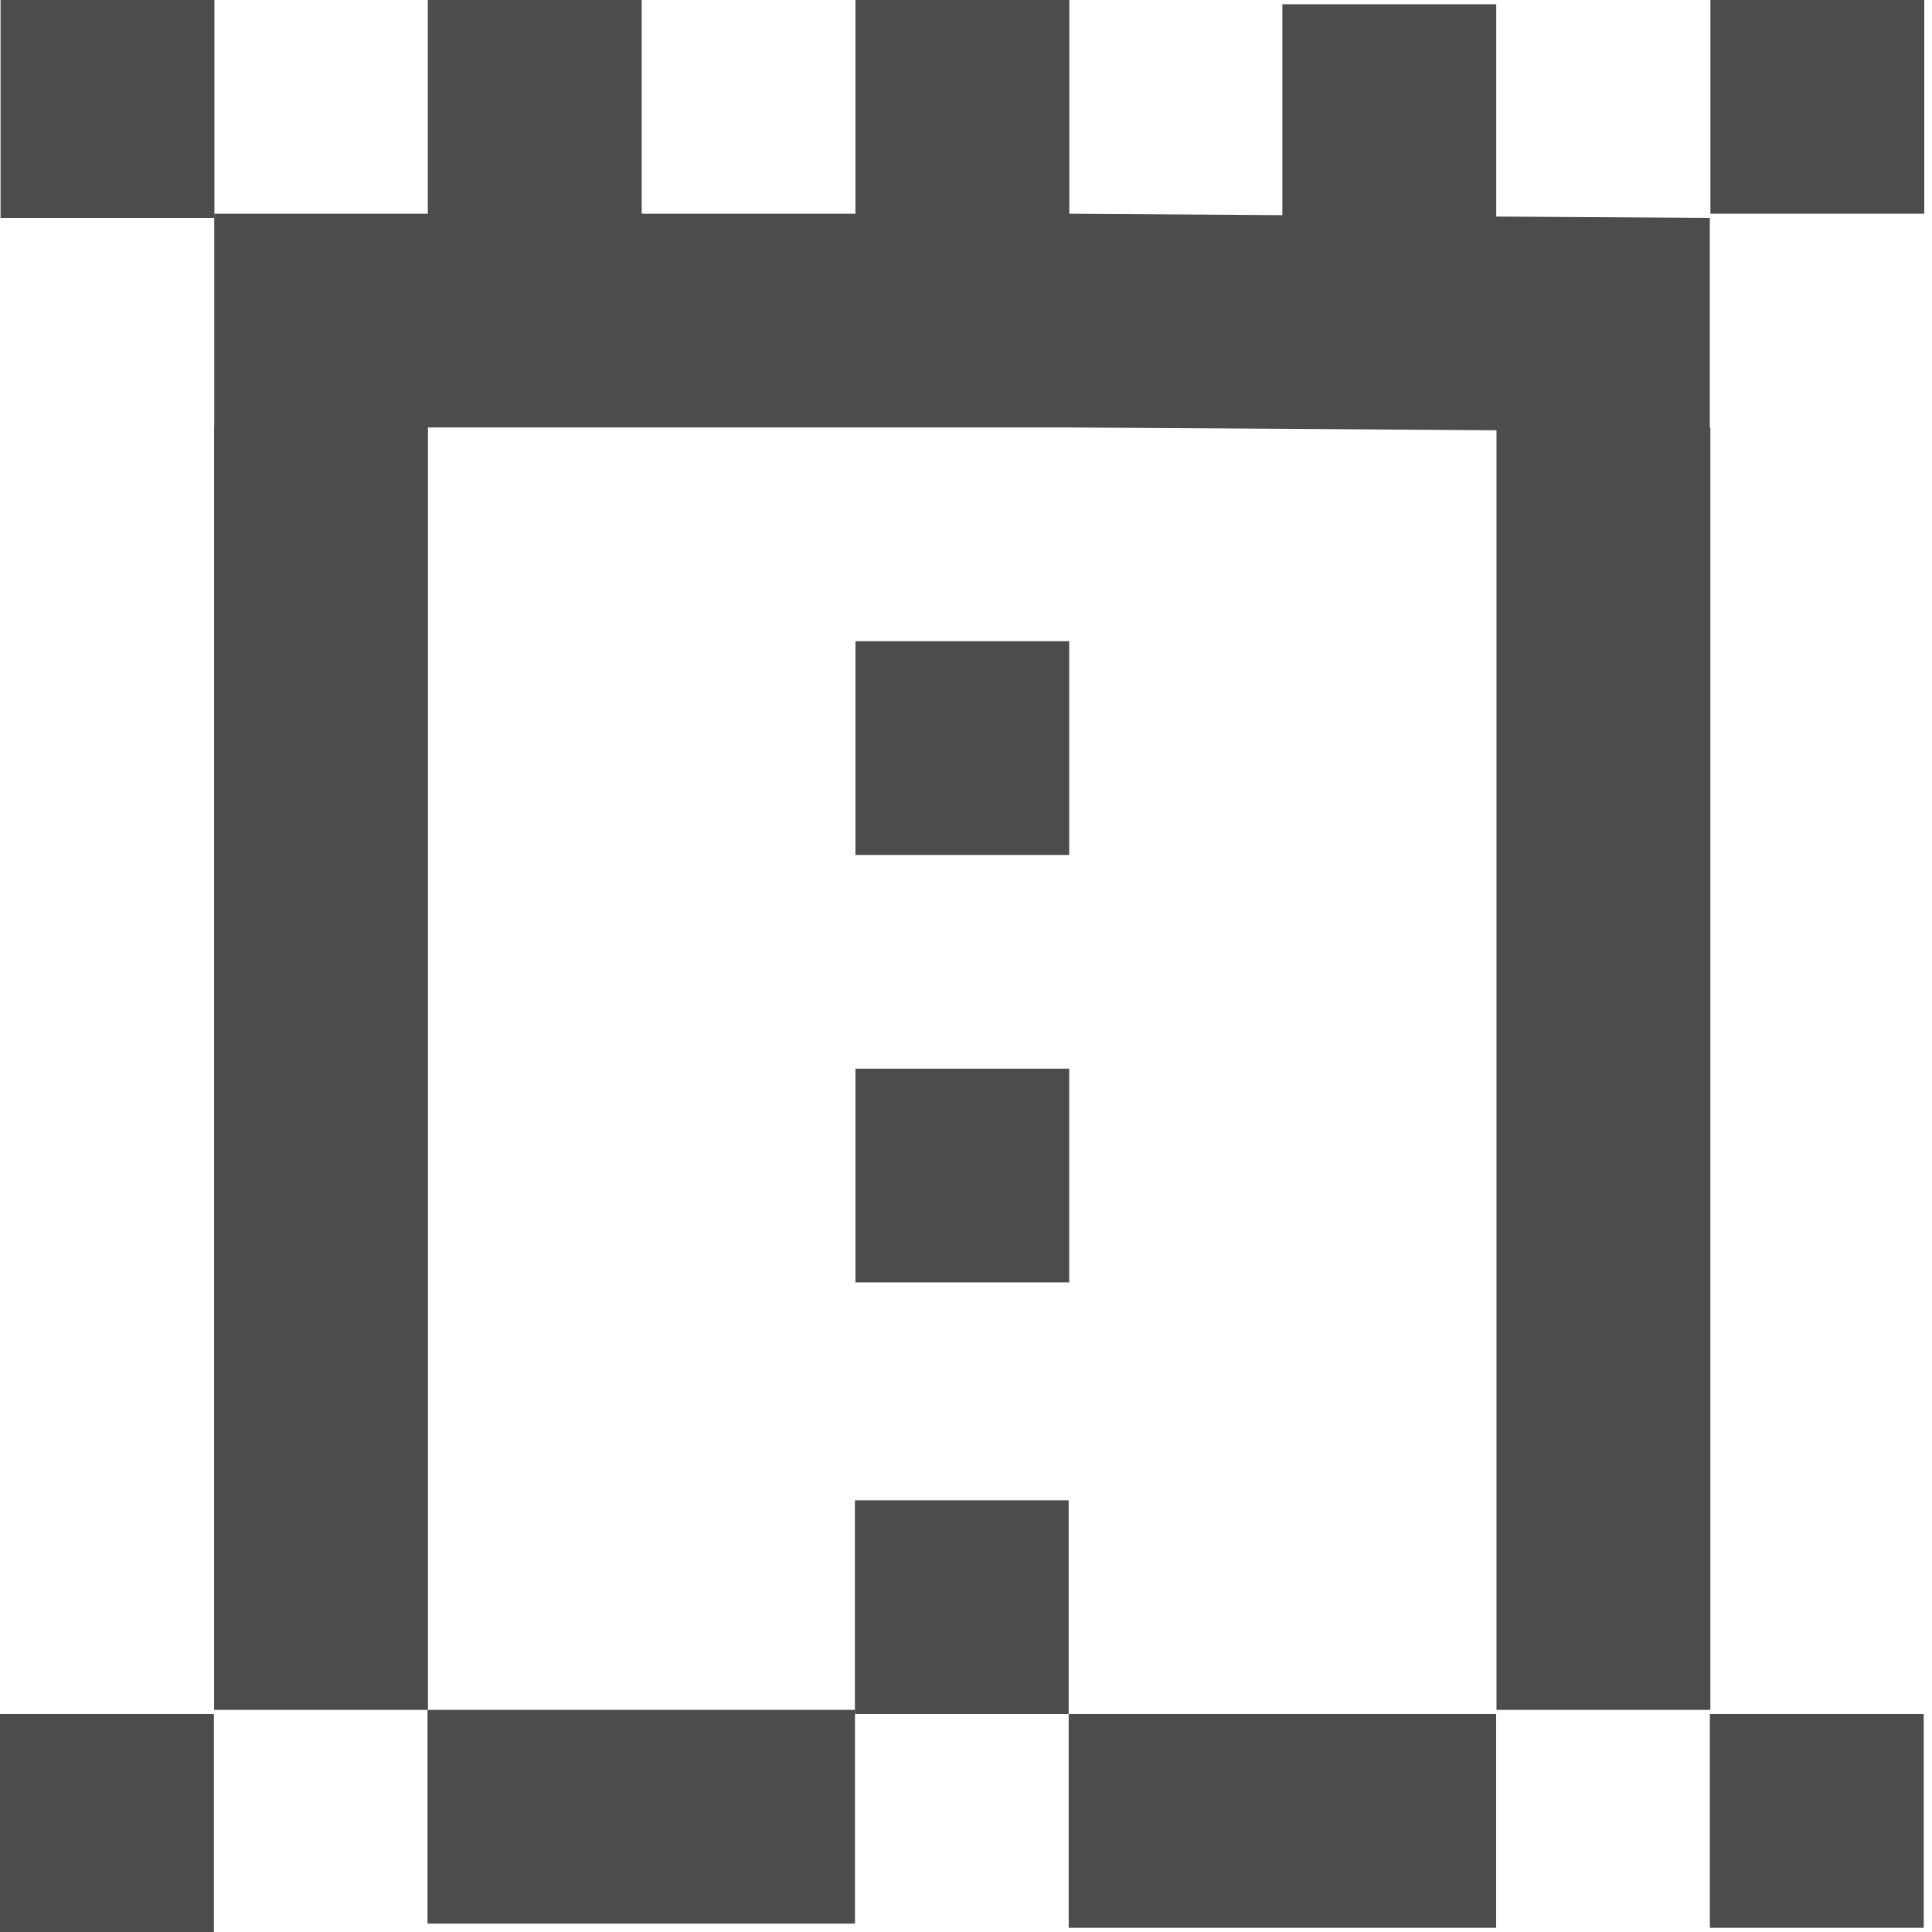
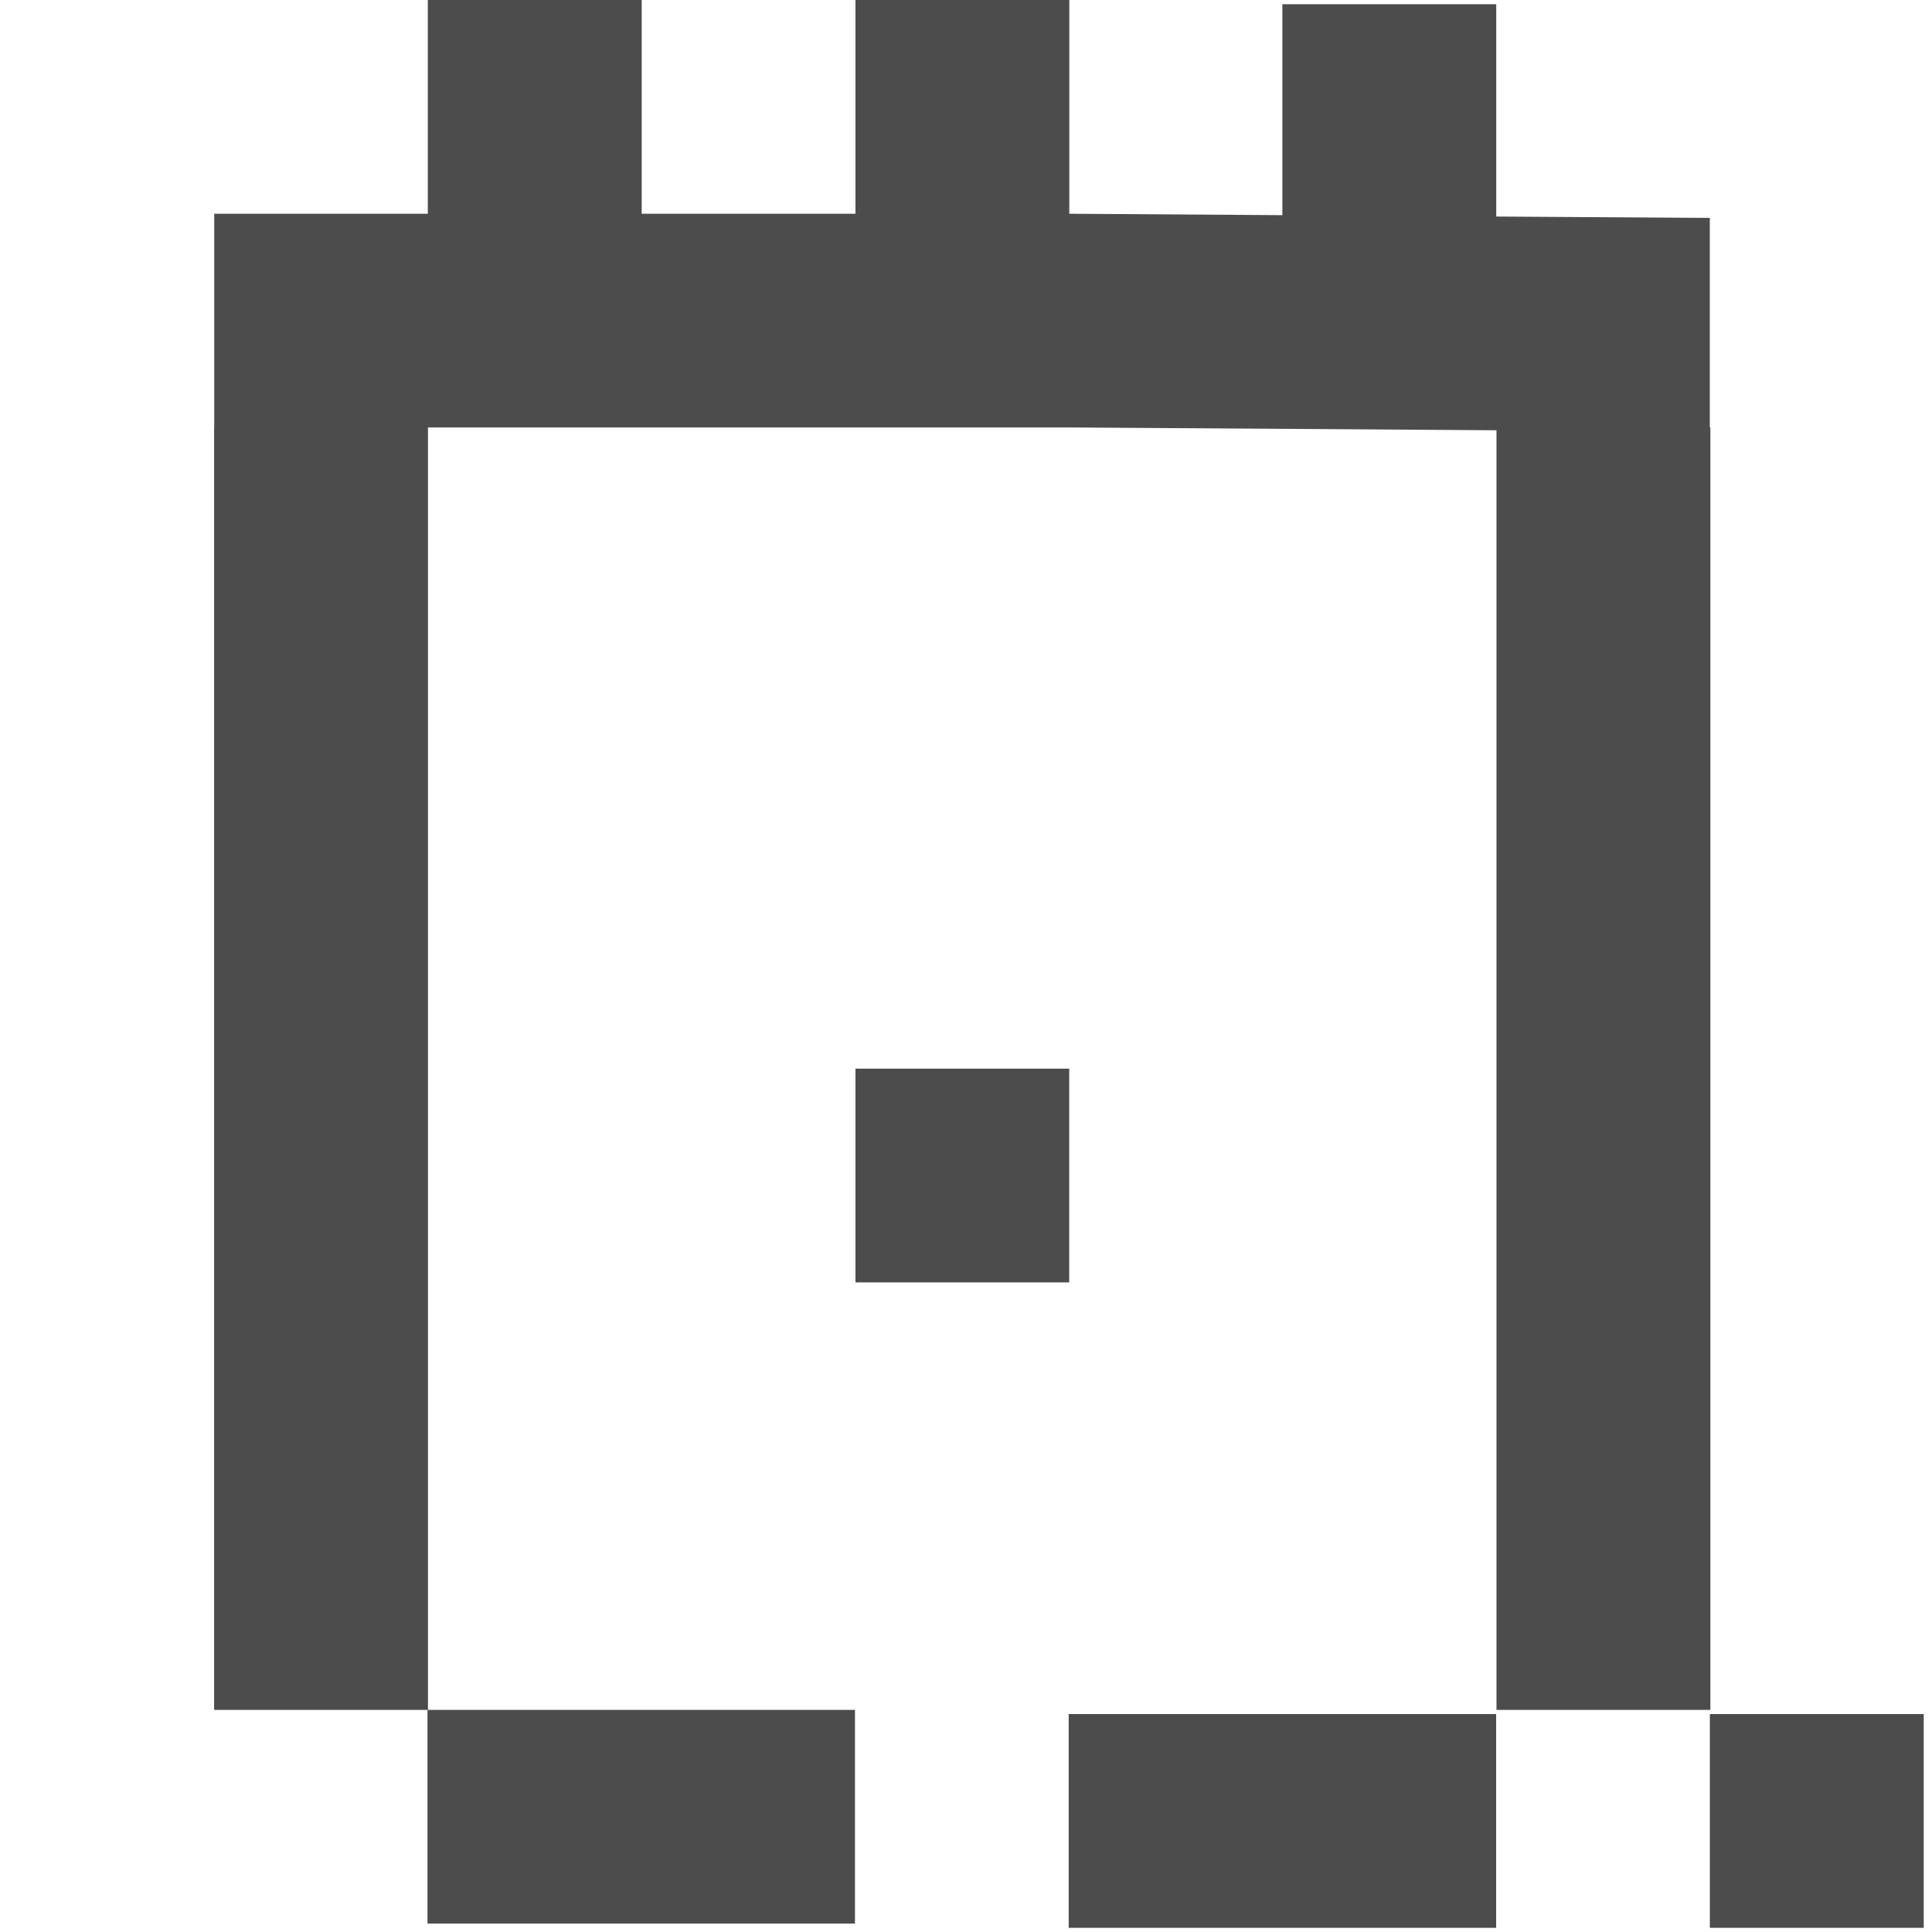
<svg xmlns="http://www.w3.org/2000/svg" width="60" height="60" viewBox="0 0 60 60" fill="none">
-   <path d="M6.659 0H0.017V6.768H6.659V0Z" fill="#4C4C4C" />
-   <path d="M59.76 0H53.118V6.638H59.76V0Z" fill="#4C4C4C" />
-   <path d="M6.642 53.232H0V60H6.642V53.232Z" fill="#4C4C4C" />
  <path d="M59.743 53.232H53.101V59.87H59.743V53.232Z" fill="#4C4C4C" />
  <path d="M26.552 53.102H13.276V59.739H26.552V53.102Z" fill="#4C4C4C" />
  <path d="M46.464 53.232H33.189V59.87H46.464V53.232Z" fill="#4C4C4C" />
-   <path d="M33.205 19.913H26.567V26.551H33.205V19.913Z" fill="#4C4C4C" />
  <path d="M33.205 33.188H26.567V39.826H33.205V33.188Z" fill="#4C4C4C" />
-   <path d="M33.188 46.594H26.55V53.232H33.188V46.594Z" fill="#4C4C4C" />
  <path d="M53.1 13.275V6.768L46.467 6.725V0.131H39.825V6.682L33.208 6.638V0H26.567V6.638H19.929V0H13.286V6.638H6.653V13.275H6.649V53.102H13.291V13.275H13.295H26.567H33.208L46.475 13.362V53.102H53.117V13.275H53.1Z" fill="#4C4C4C" />
</svg>